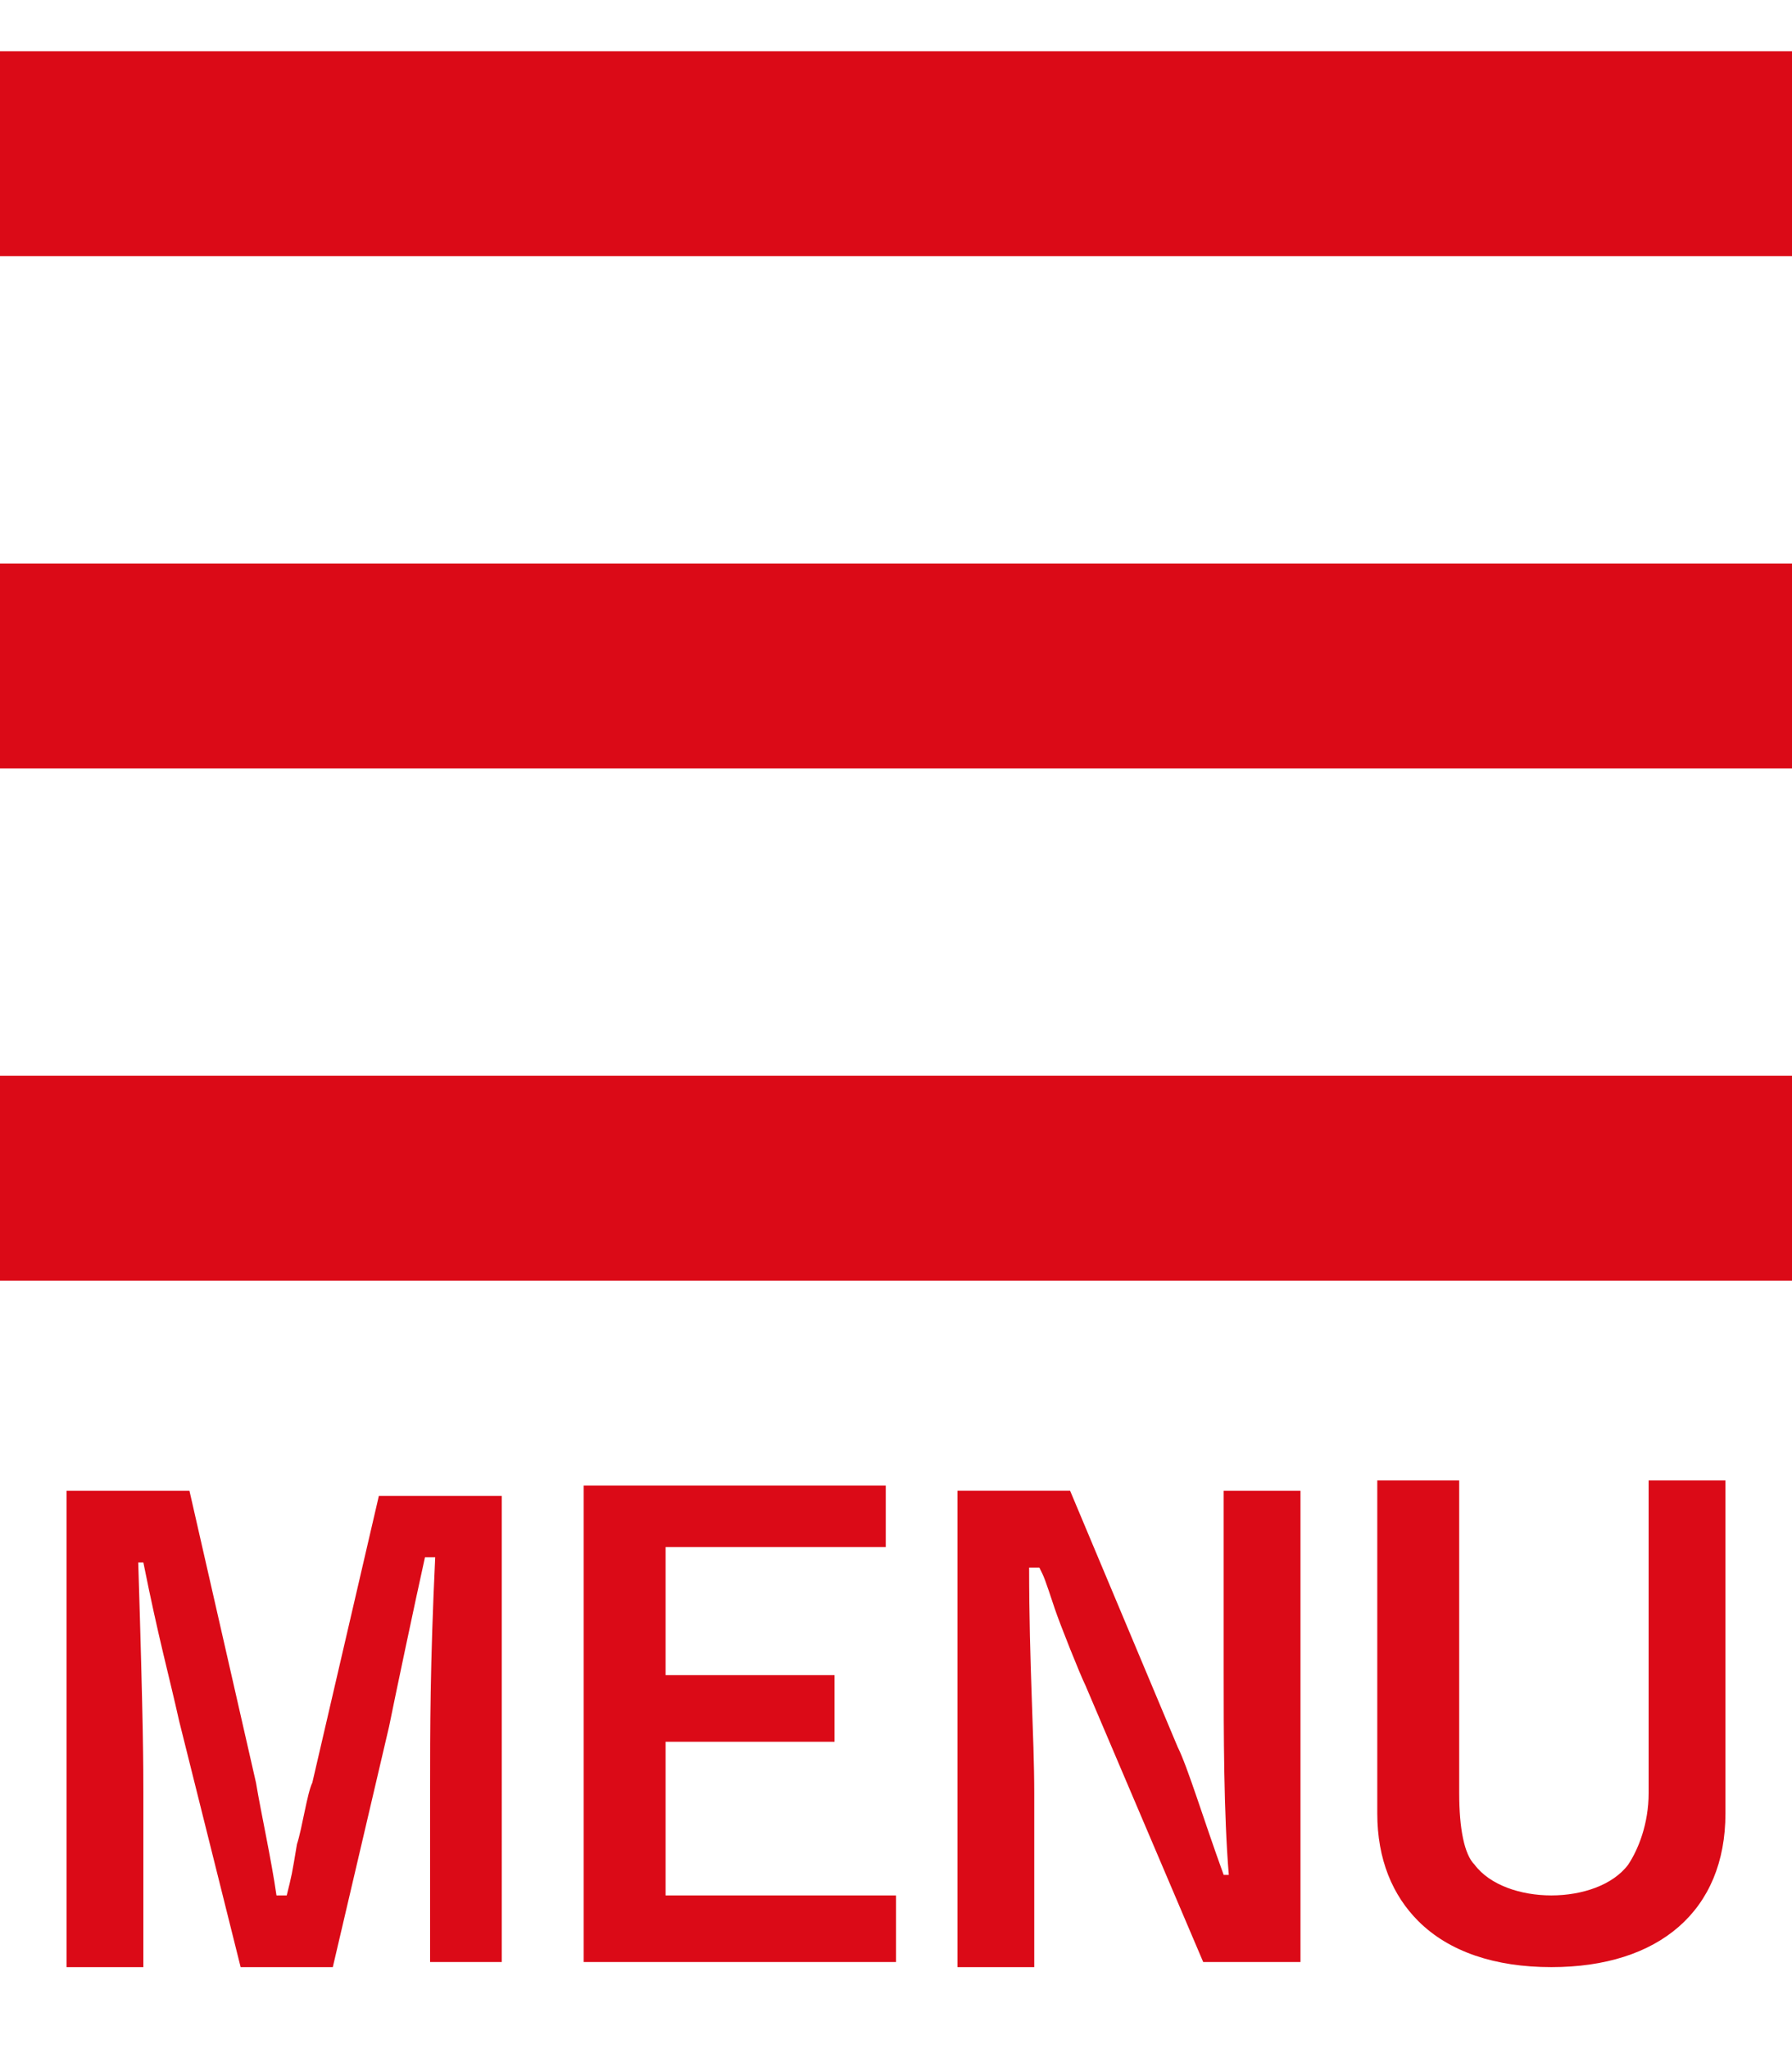
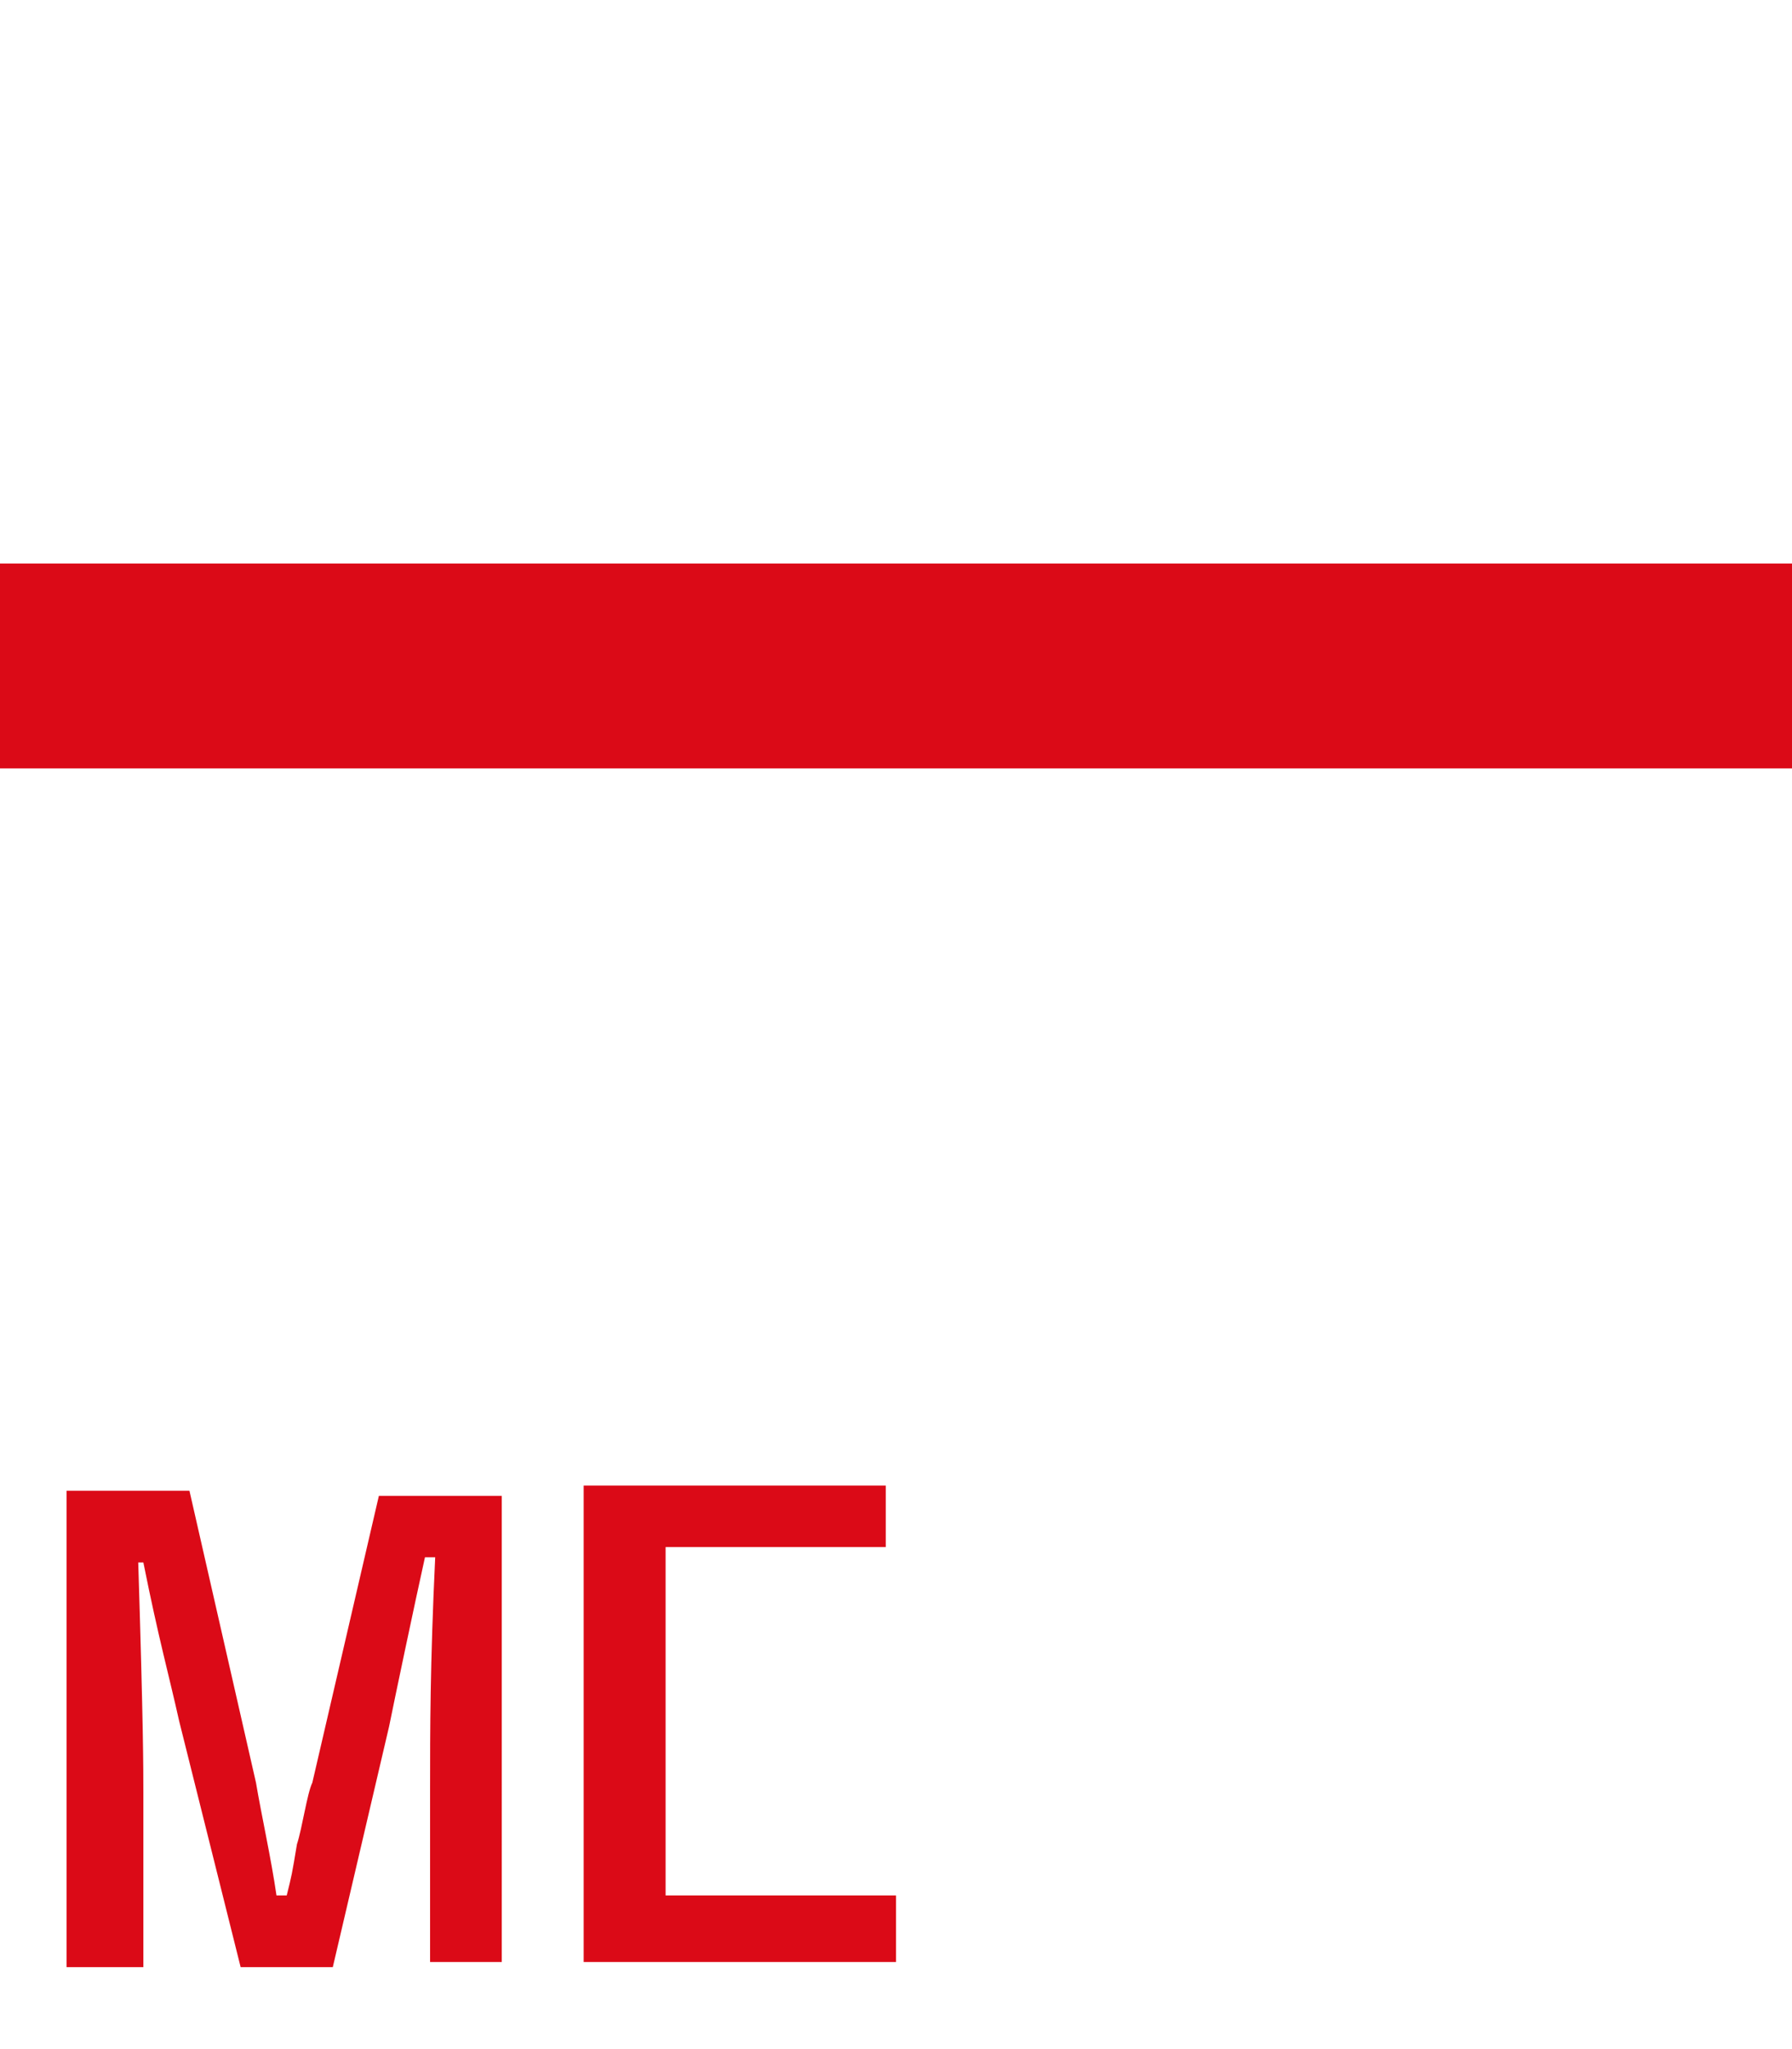
<svg xmlns="http://www.w3.org/2000/svg" version="1.1" id="レイヤー_1" x="0px" y="0px" viewBox="0 0 35 40" style="enable-background:new 0 0 35 40;" xml:space="preserve">
  <style type="text/css">
	.st0{fill:#FFFFFF;}
	.st1{fill:#DB0A17;}
</style>
  <g>
-     <rect class="st0" width="35" height="40" />
-   </g>
-   <rect y="1" class="st1" width="35" height="4" />
+     </g>
  <rect y="11" class="st1" width="35" height="4" />
-   <rect y="21" class="st1" width="35" height="4" />
  <g>
    <path class="st1" d="M9.8,38.3H8.4v-3.4c0-1.1,0-2.4,0.1-4.5H8.3c-0.2,0.9-0.6,2.8-0.7,3.3l-1.1,4.7H4.7l-1.2-4.8   c-0.2-0.9-0.4-1.6-0.7-3.1H2.7c0.1,3.2,0.1,4,0.1,4.5v3.4H1.3v-9.3h2.4l1.3,5.7c0.1,0.6,0.3,1.5,0.4,2.2h0.2c0.1-0.4,0.1-0.4,0.2-1   c0.1-0.3,0.2-1,0.3-1.2l1.3-5.6h2.4V38.3z" />
-     <path class="st1" d="M17.3,28.9v1.3H13v2.5h3.3V34H13v3h4.5v1.3h-6.1v-9.3H17.3z" />
-     <path class="st1" d="M25.3,38.3h-1.8l-2.3-5.4c-0.1-0.2-0.5-1.2-0.6-1.5c-0.2-0.6-0.2-0.6-0.3-0.8h-0.2c0,1.9,0.1,3.3,0.1,4.4v3.4   h-1.5v-9.3h2.2l2.1,5c0.2,0.4,0.5,1.4,0.9,2.5H24c-0.1-1.2-0.1-2.8-0.1-4v-3.5h1.5V38.3z" />
-     <path class="st1" d="M33.7,28.9v6.5c0,1.9-1.3,3-3.4,3c-1.1,0-2-0.3-2.6-0.9c-0.5-0.5-0.8-1.2-0.8-2.1v-6.5h1.6V35   c0,0.7,0.1,1.2,0.3,1.4c0.3,0.4,0.9,0.6,1.5,0.6c0.6,0,1.2-0.2,1.5-0.6c0.2-0.3,0.4-0.8,0.4-1.4v-6.1H33.7z" />
+     <path class="st1" d="M17.3,28.9v1.3H13v2.5V34H13v3h4.5v1.3h-6.1v-9.3H17.3z" />
  </g>
</svg>